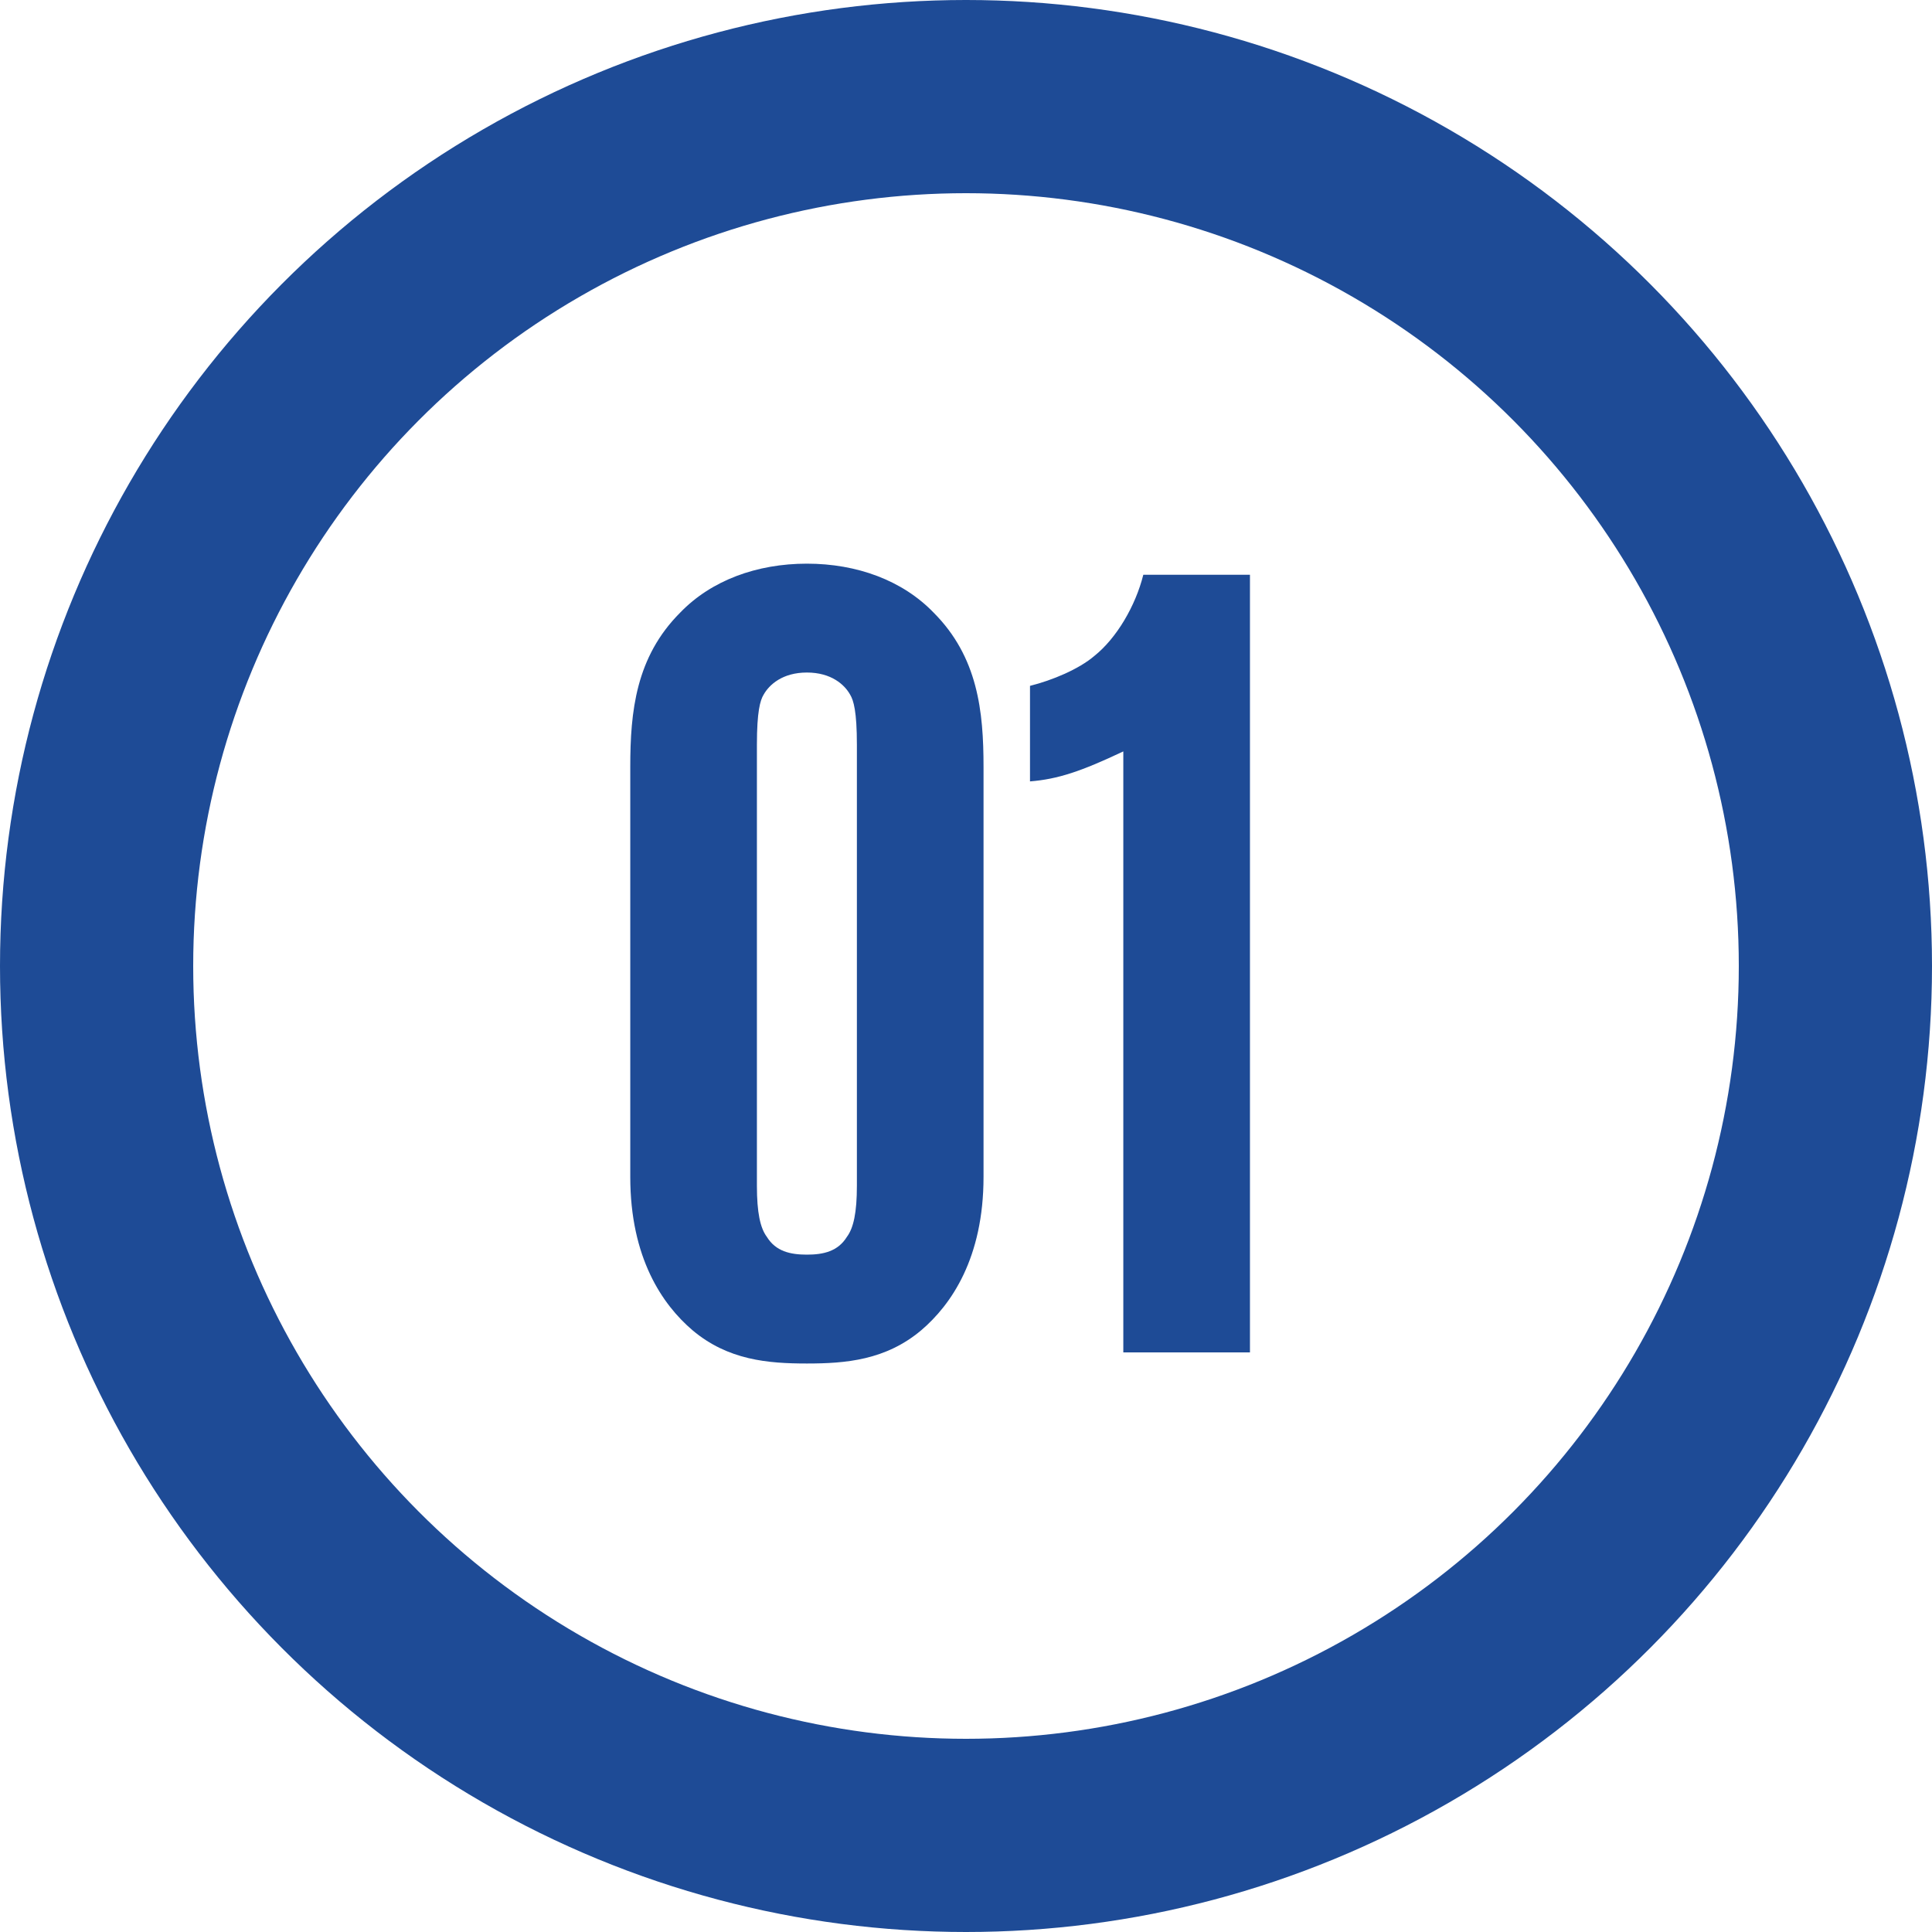
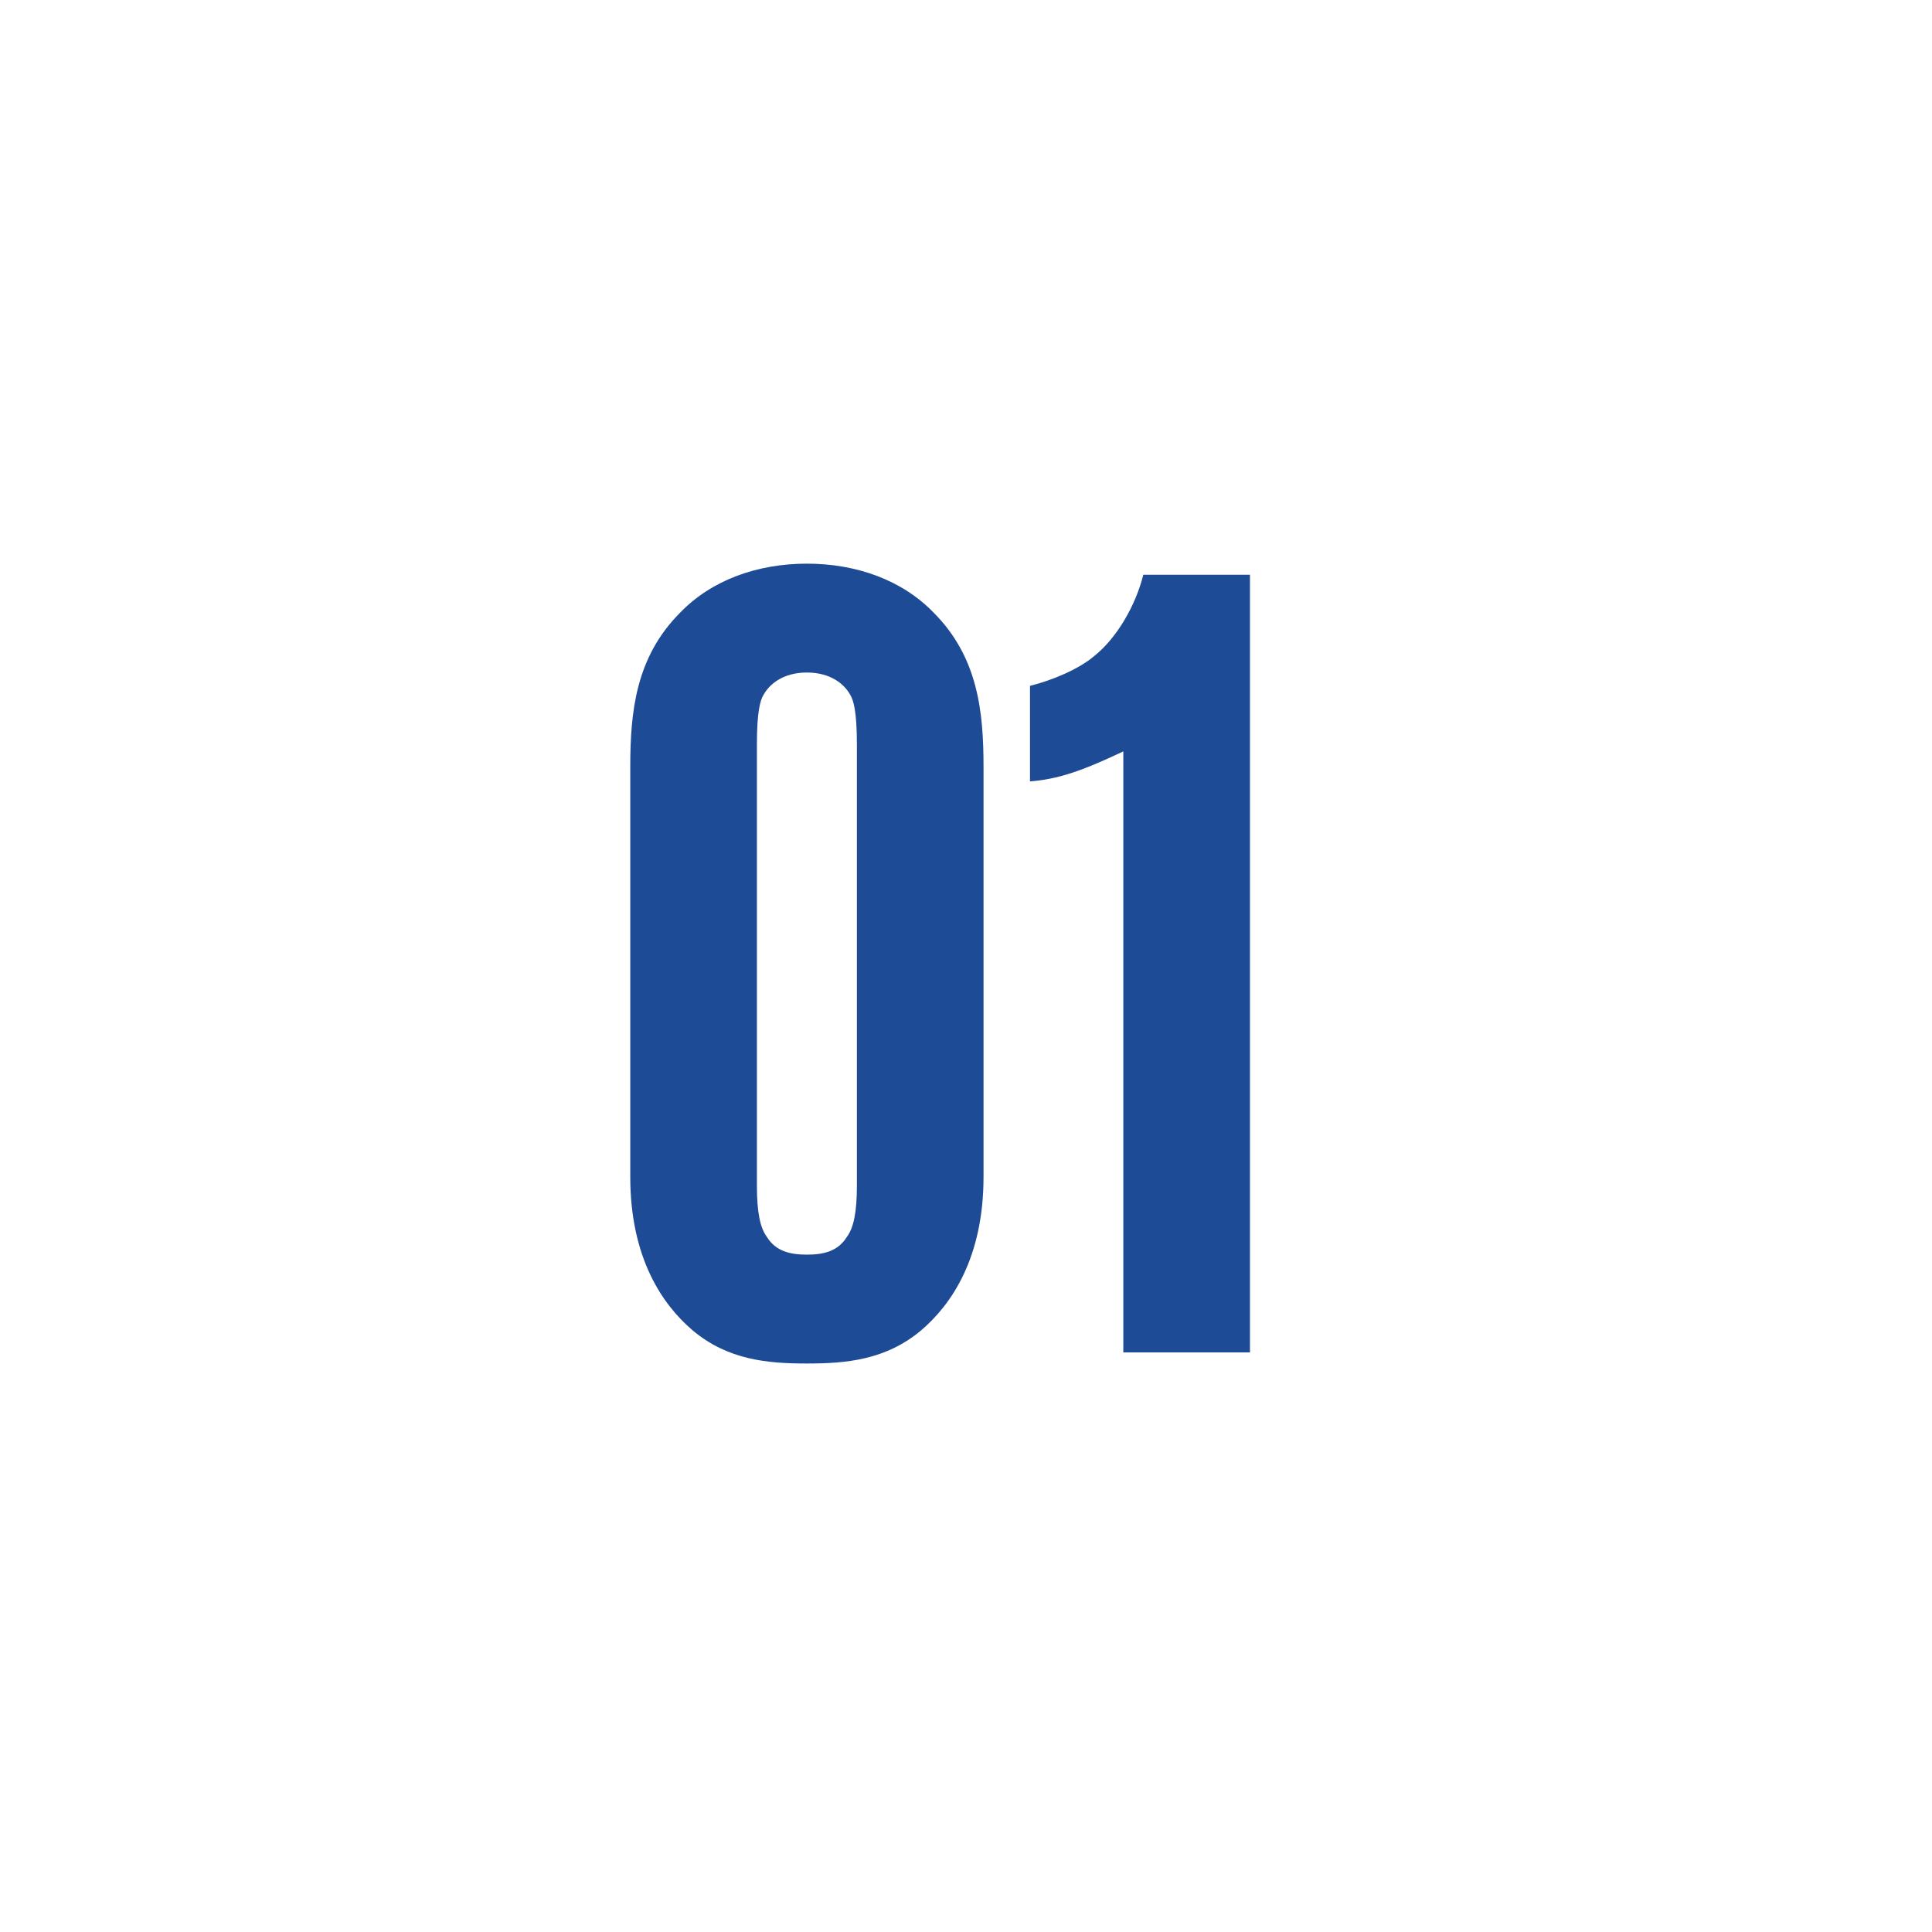
<svg xmlns="http://www.w3.org/2000/svg" width="40" height="40" viewBox="0 0 40 40" fill="none">
  <path d="M20.363 15.879C20.363 14.729 20.247 13.602 19.328 12.682C18.683 12.015 17.741 11.67 16.706 11.67C15.671 11.67 14.727 12.015 14.084 12.682C13.164 13.602 13.049 14.729 13.049 15.879V24.366C13.049 26.045 13.716 27.011 14.336 27.54C15.072 28.161 15.9 28.23 16.706 28.23C17.511 28.23 18.338 28.161 19.075 27.54C19.695 27.011 20.363 26.045 20.363 24.366V15.879ZM17.741 24.55C17.741 25.102 17.672 25.424 17.534 25.608C17.349 25.907 17.05 25.976 16.706 25.976C16.36 25.976 16.061 25.907 15.877 25.608C15.739 25.424 15.671 25.102 15.671 24.55V15.419C15.671 14.729 15.739 14.499 15.809 14.384C15.924 14.177 16.2 13.924 16.706 13.924C17.212 13.924 17.488 14.177 17.602 14.384C17.672 14.499 17.741 14.729 17.741 15.419V24.55ZM25.879 28V11.9H23.671C23.51 12.544 23.119 13.211 22.659 13.579C22.337 13.855 21.785 14.085 21.325 14.2V16.178C21.9 16.132 22.383 15.971 23.257 15.557V28H25.879Z" fill="#1E4B96" />
-   <circle cx="20" cy="20" r="18" stroke="#1E4B96" stroke-width="4" />
</svg>